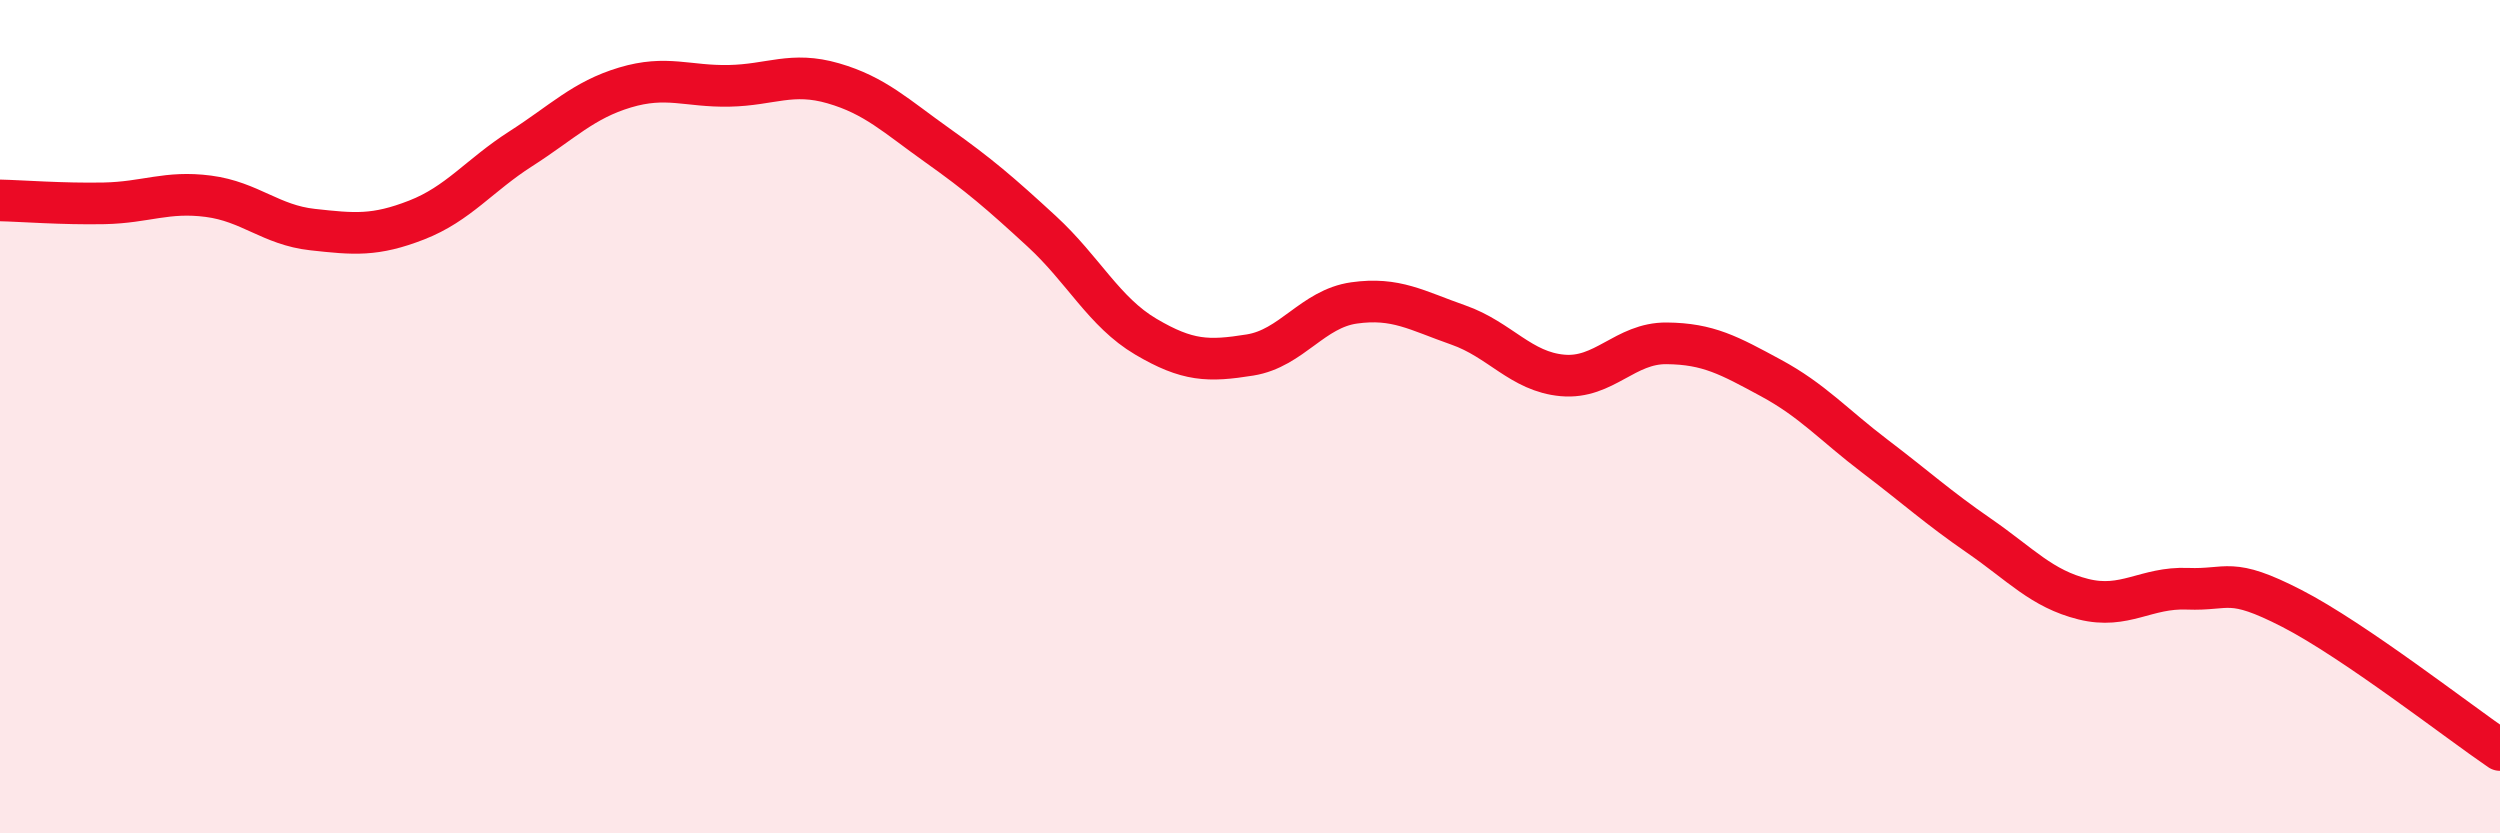
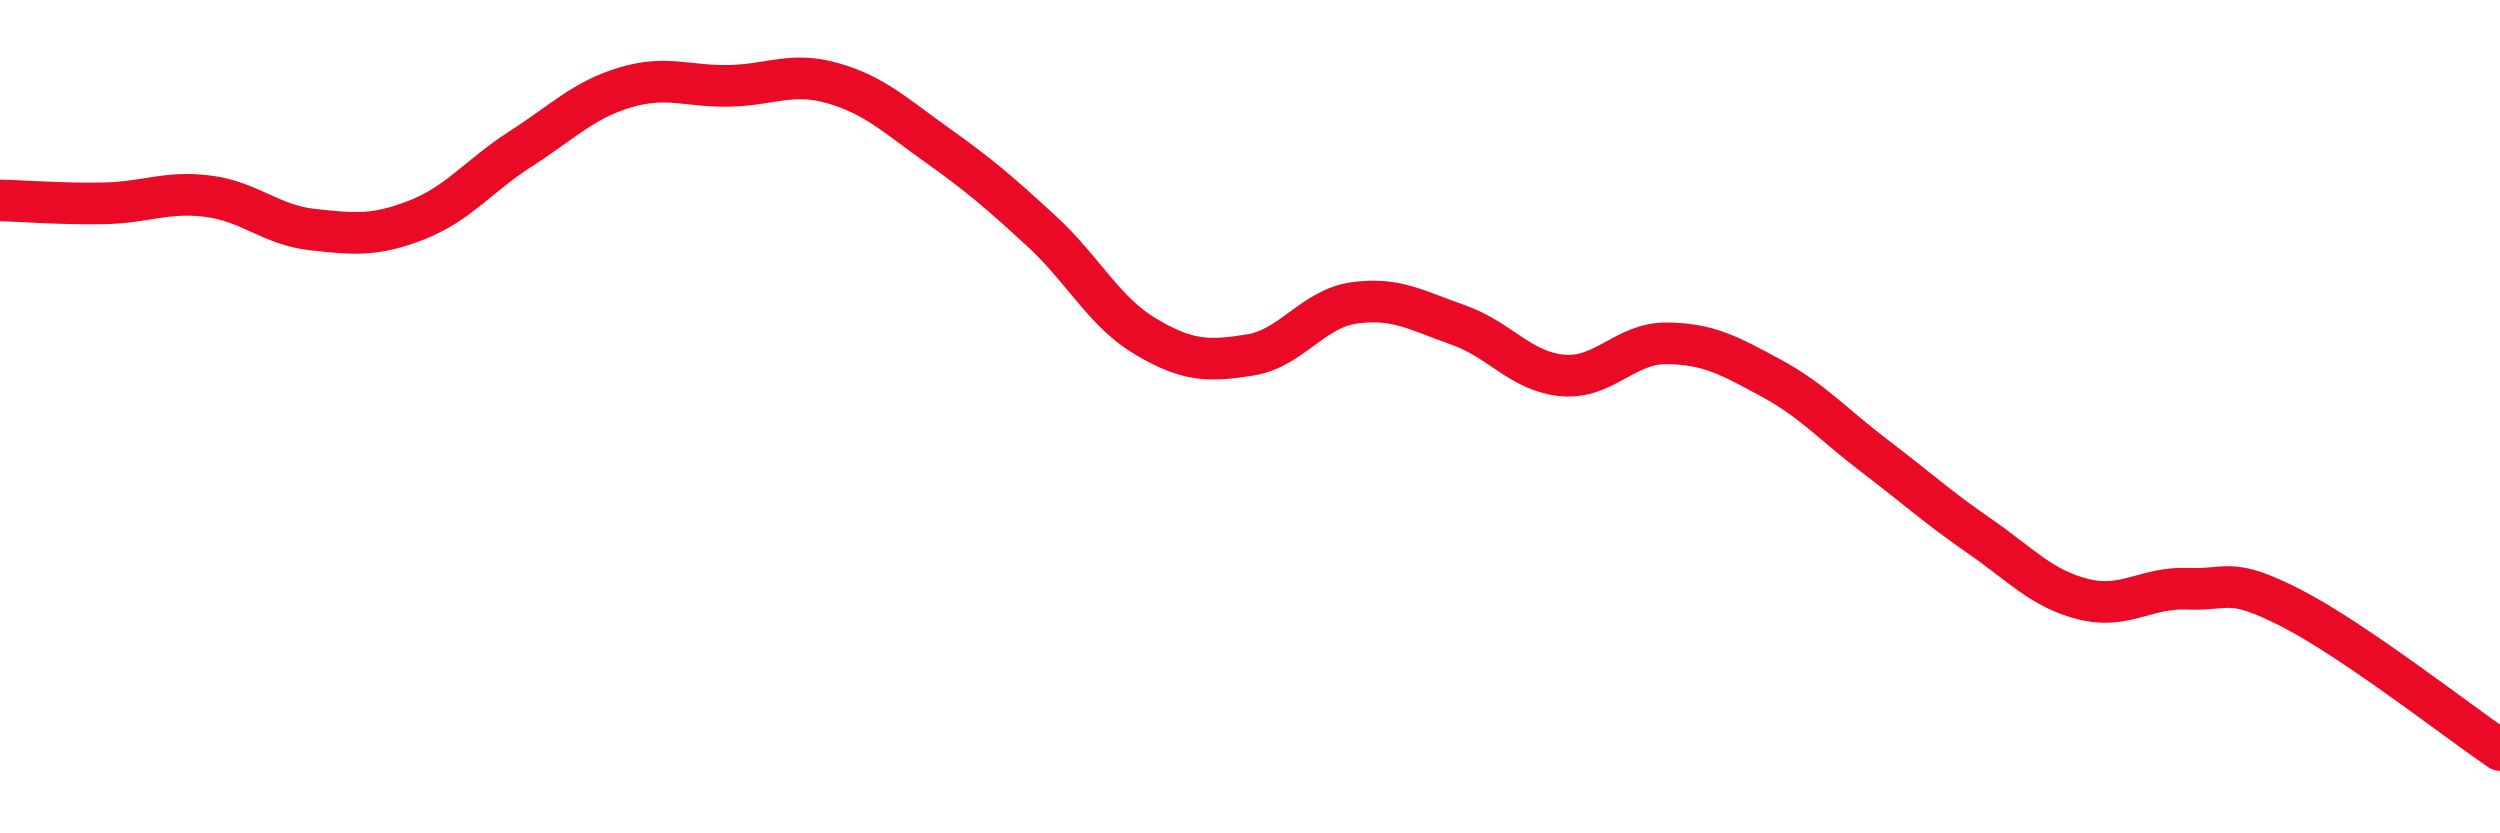
<svg xmlns="http://www.w3.org/2000/svg" width="60" height="20" viewBox="0 0 60 20">
-   <path d="M 0,4.81 C 0.5,4.82 1.5,4.9 2.5,4.88 C 3.5,4.86 4,4.58 5,4.71 C 6,4.84 6.5,5.4 7.5,5.51 C 8.5,5.62 9,5.67 10,5.28 C 11,4.89 11.5,4.21 12.5,3.57 C 13.5,2.93 14,2.4 15,2.1 C 16,1.8 16.5,2.08 17.5,2.06 C 18.5,2.04 19,1.71 20,2 C 21,2.29 21.5,2.78 22.5,3.49 C 23.5,4.2 24,4.63 25,5.55 C 26,6.47 26.5,7.49 27.5,8.08 C 28.5,8.67 29,8.68 30,8.52 C 31,8.36 31.5,7.41 32.5,7.27 C 33.5,7.13 34,7.45 35,7.8 C 36,8.15 36.5,8.92 37.5,9.01 C 38.5,9.1 39,8.23 40,8.24 C 41,8.25 41.5,8.53 42.5,9.07 C 43.5,9.61 44,10.19 45,10.95 C 46,11.71 46.5,12.17 47.5,12.86 C 48.5,13.55 49,14.13 50,14.38 C 51,14.63 51.5,14.09 52.5,14.13 C 53.5,14.17 53.5,13.83 55,14.6 C 56.5,15.37 59,17.32 60,18L60 20L0 20Z" fill="#EB0A25" opacity="0.1" stroke-linecap="round" stroke-linejoin="round" />
  <path d="M 0,4.81 C 0.5,4.82 1.5,4.9 2.5,4.88 C 3.5,4.86 4,4.58 5,4.71 C 6,4.84 6.5,5.4 7.5,5.51 C 8.5,5.62 9,5.67 10,5.28 C 11,4.89 11.5,4.21 12.5,3.57 C 13.5,2.93 14,2.4 15,2.1 C 16,1.8 16.5,2.08 17.5,2.06 C 18.5,2.04 19,1.71 20,2 C 21,2.29 21.5,2.78 22.5,3.49 C 23.5,4.2 24,4.63 25,5.55 C 26,6.47 26.5,7.49 27.5,8.08 C 28.5,8.67 29,8.68 30,8.52 C 31,8.36 31.5,7.41 32.5,7.27 C 33.5,7.13 34,7.45 35,7.8 C 36,8.15 36.5,8.92 37.5,9.01 C 38.5,9.1 39,8.23 40,8.24 C 41,8.25 41.5,8.53 42.5,9.07 C 43.5,9.61 44,10.19 45,10.95 C 46,11.71 46.5,12.17 47.5,12.86 C 48.5,13.55 49,14.13 50,14.38 C 51,14.63 51.5,14.09 52.5,14.13 C 53.5,14.17 53.5,13.83 55,14.6 C 56.5,15.37 59,17.32 60,18" stroke="#EB0A25" stroke-width="1" fill="none" stroke-linecap="round" stroke-linejoin="round" />
</svg>